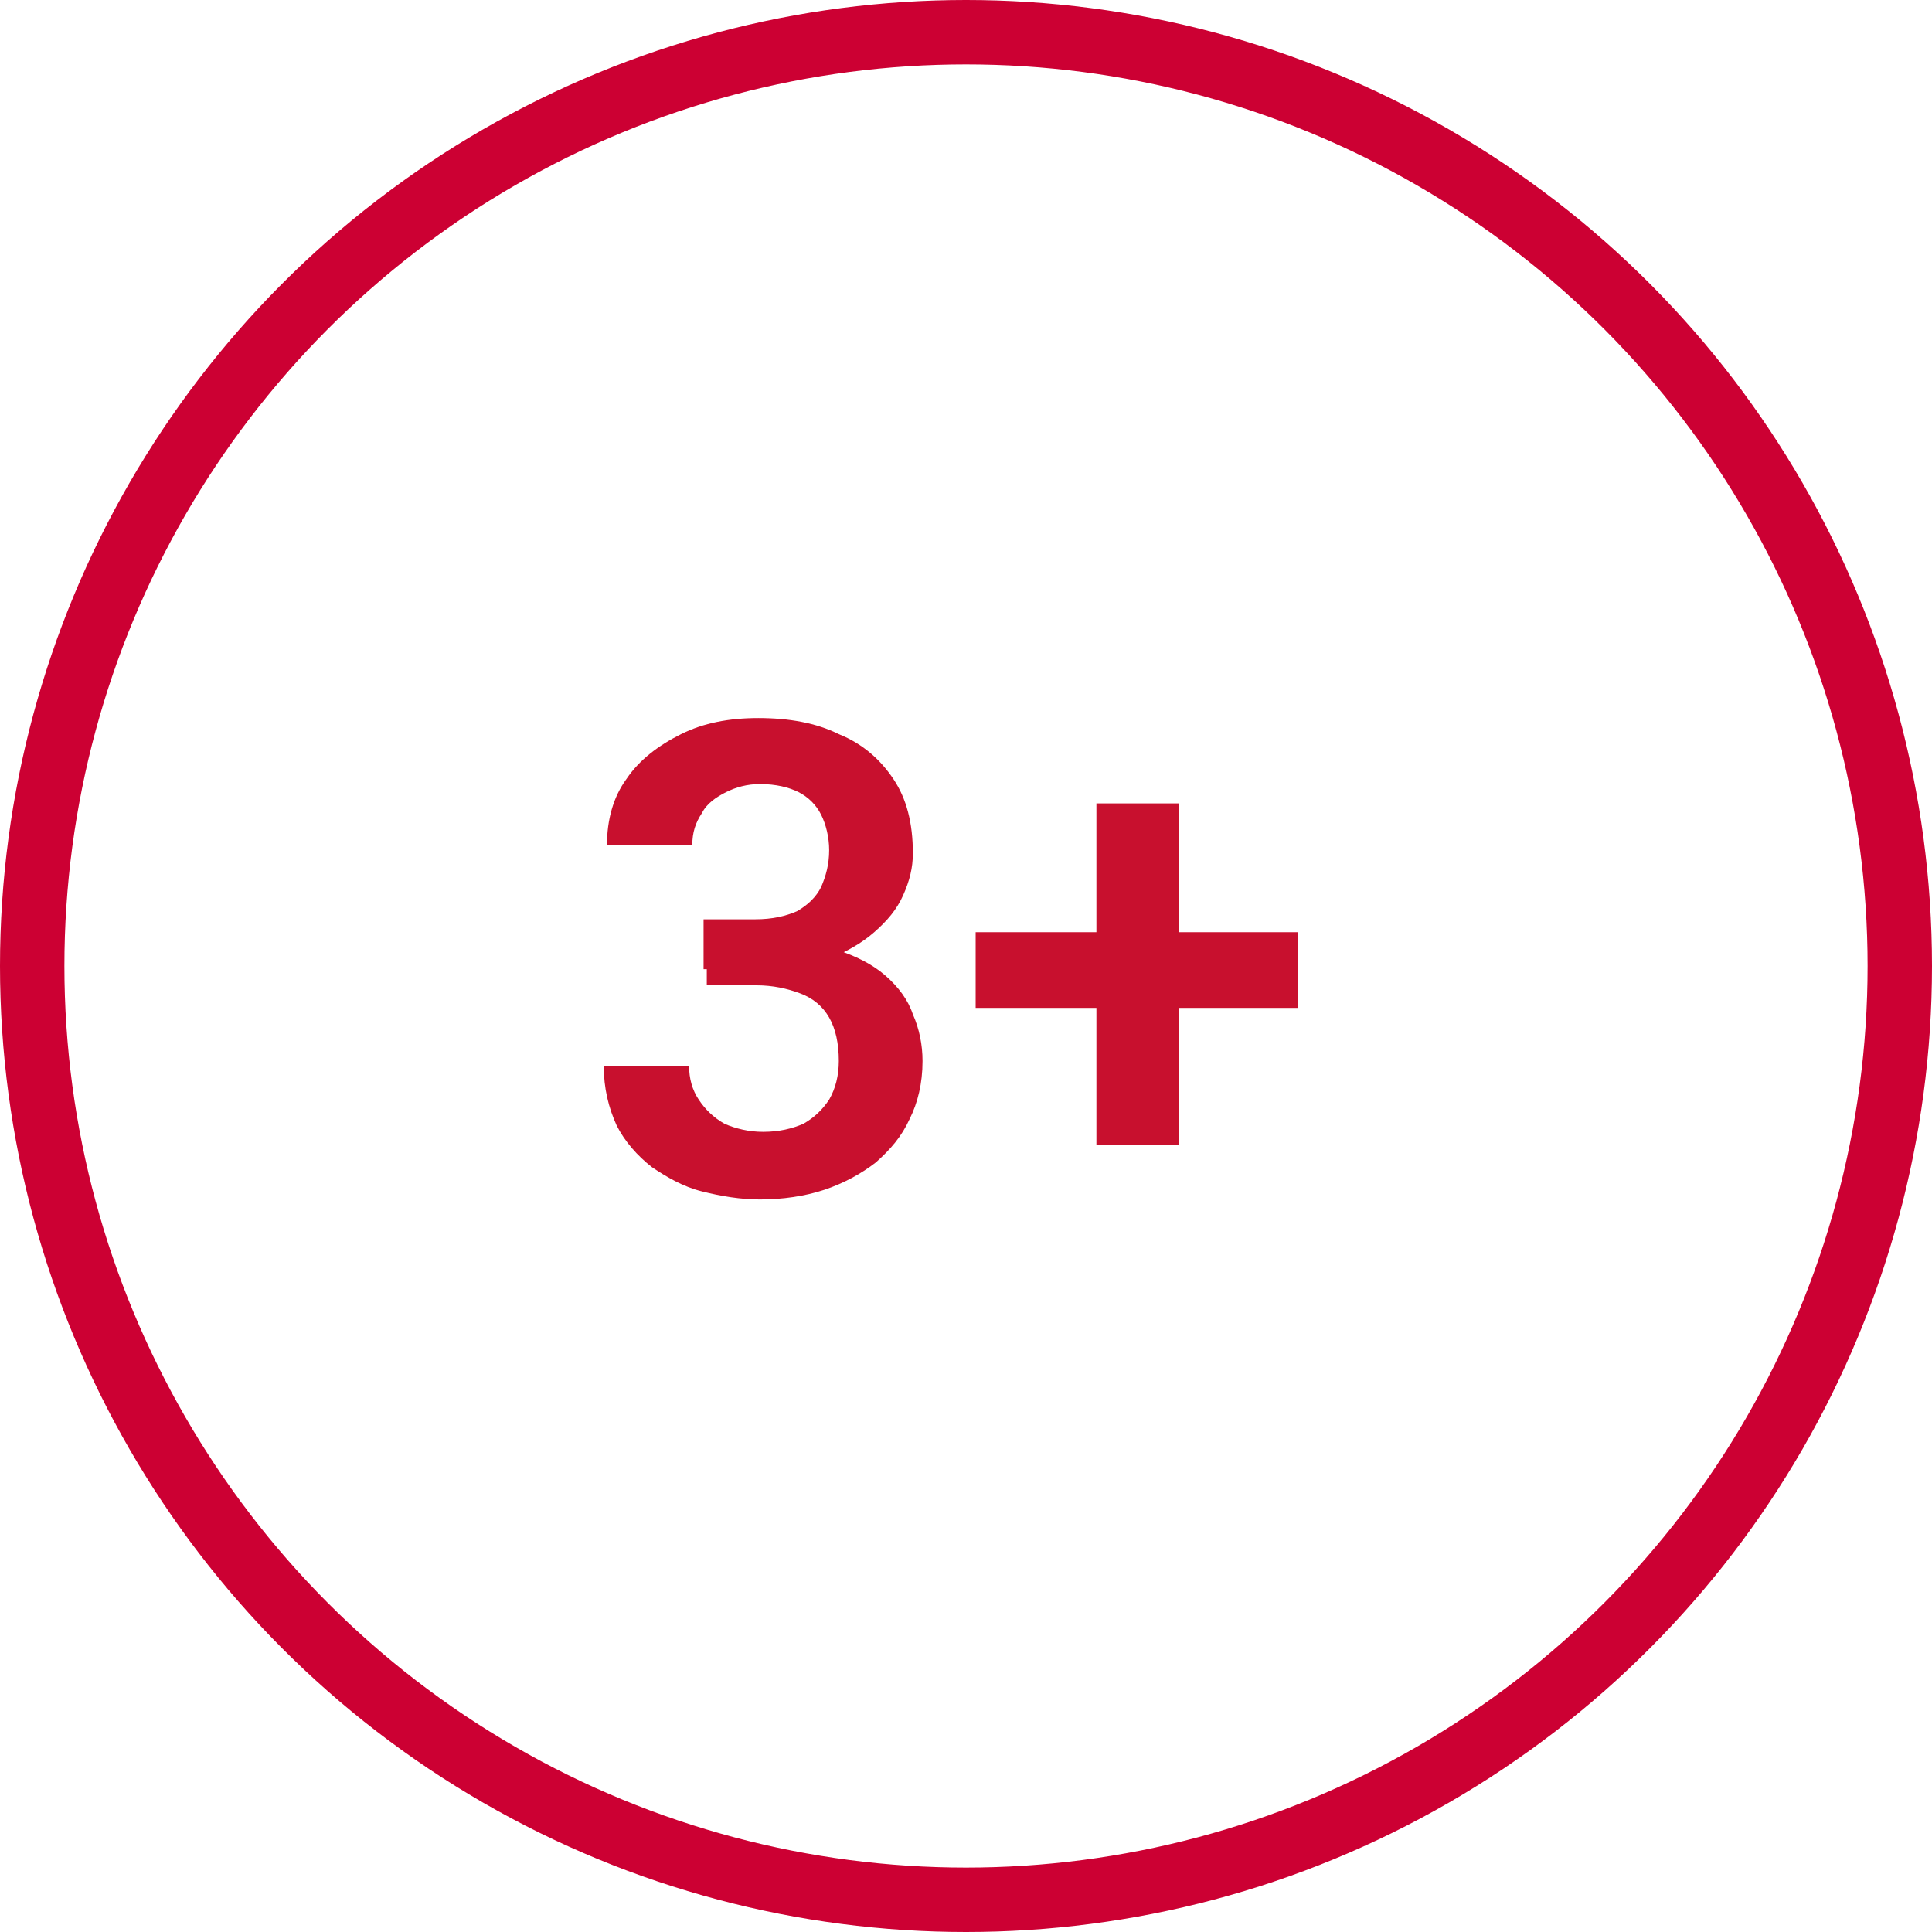
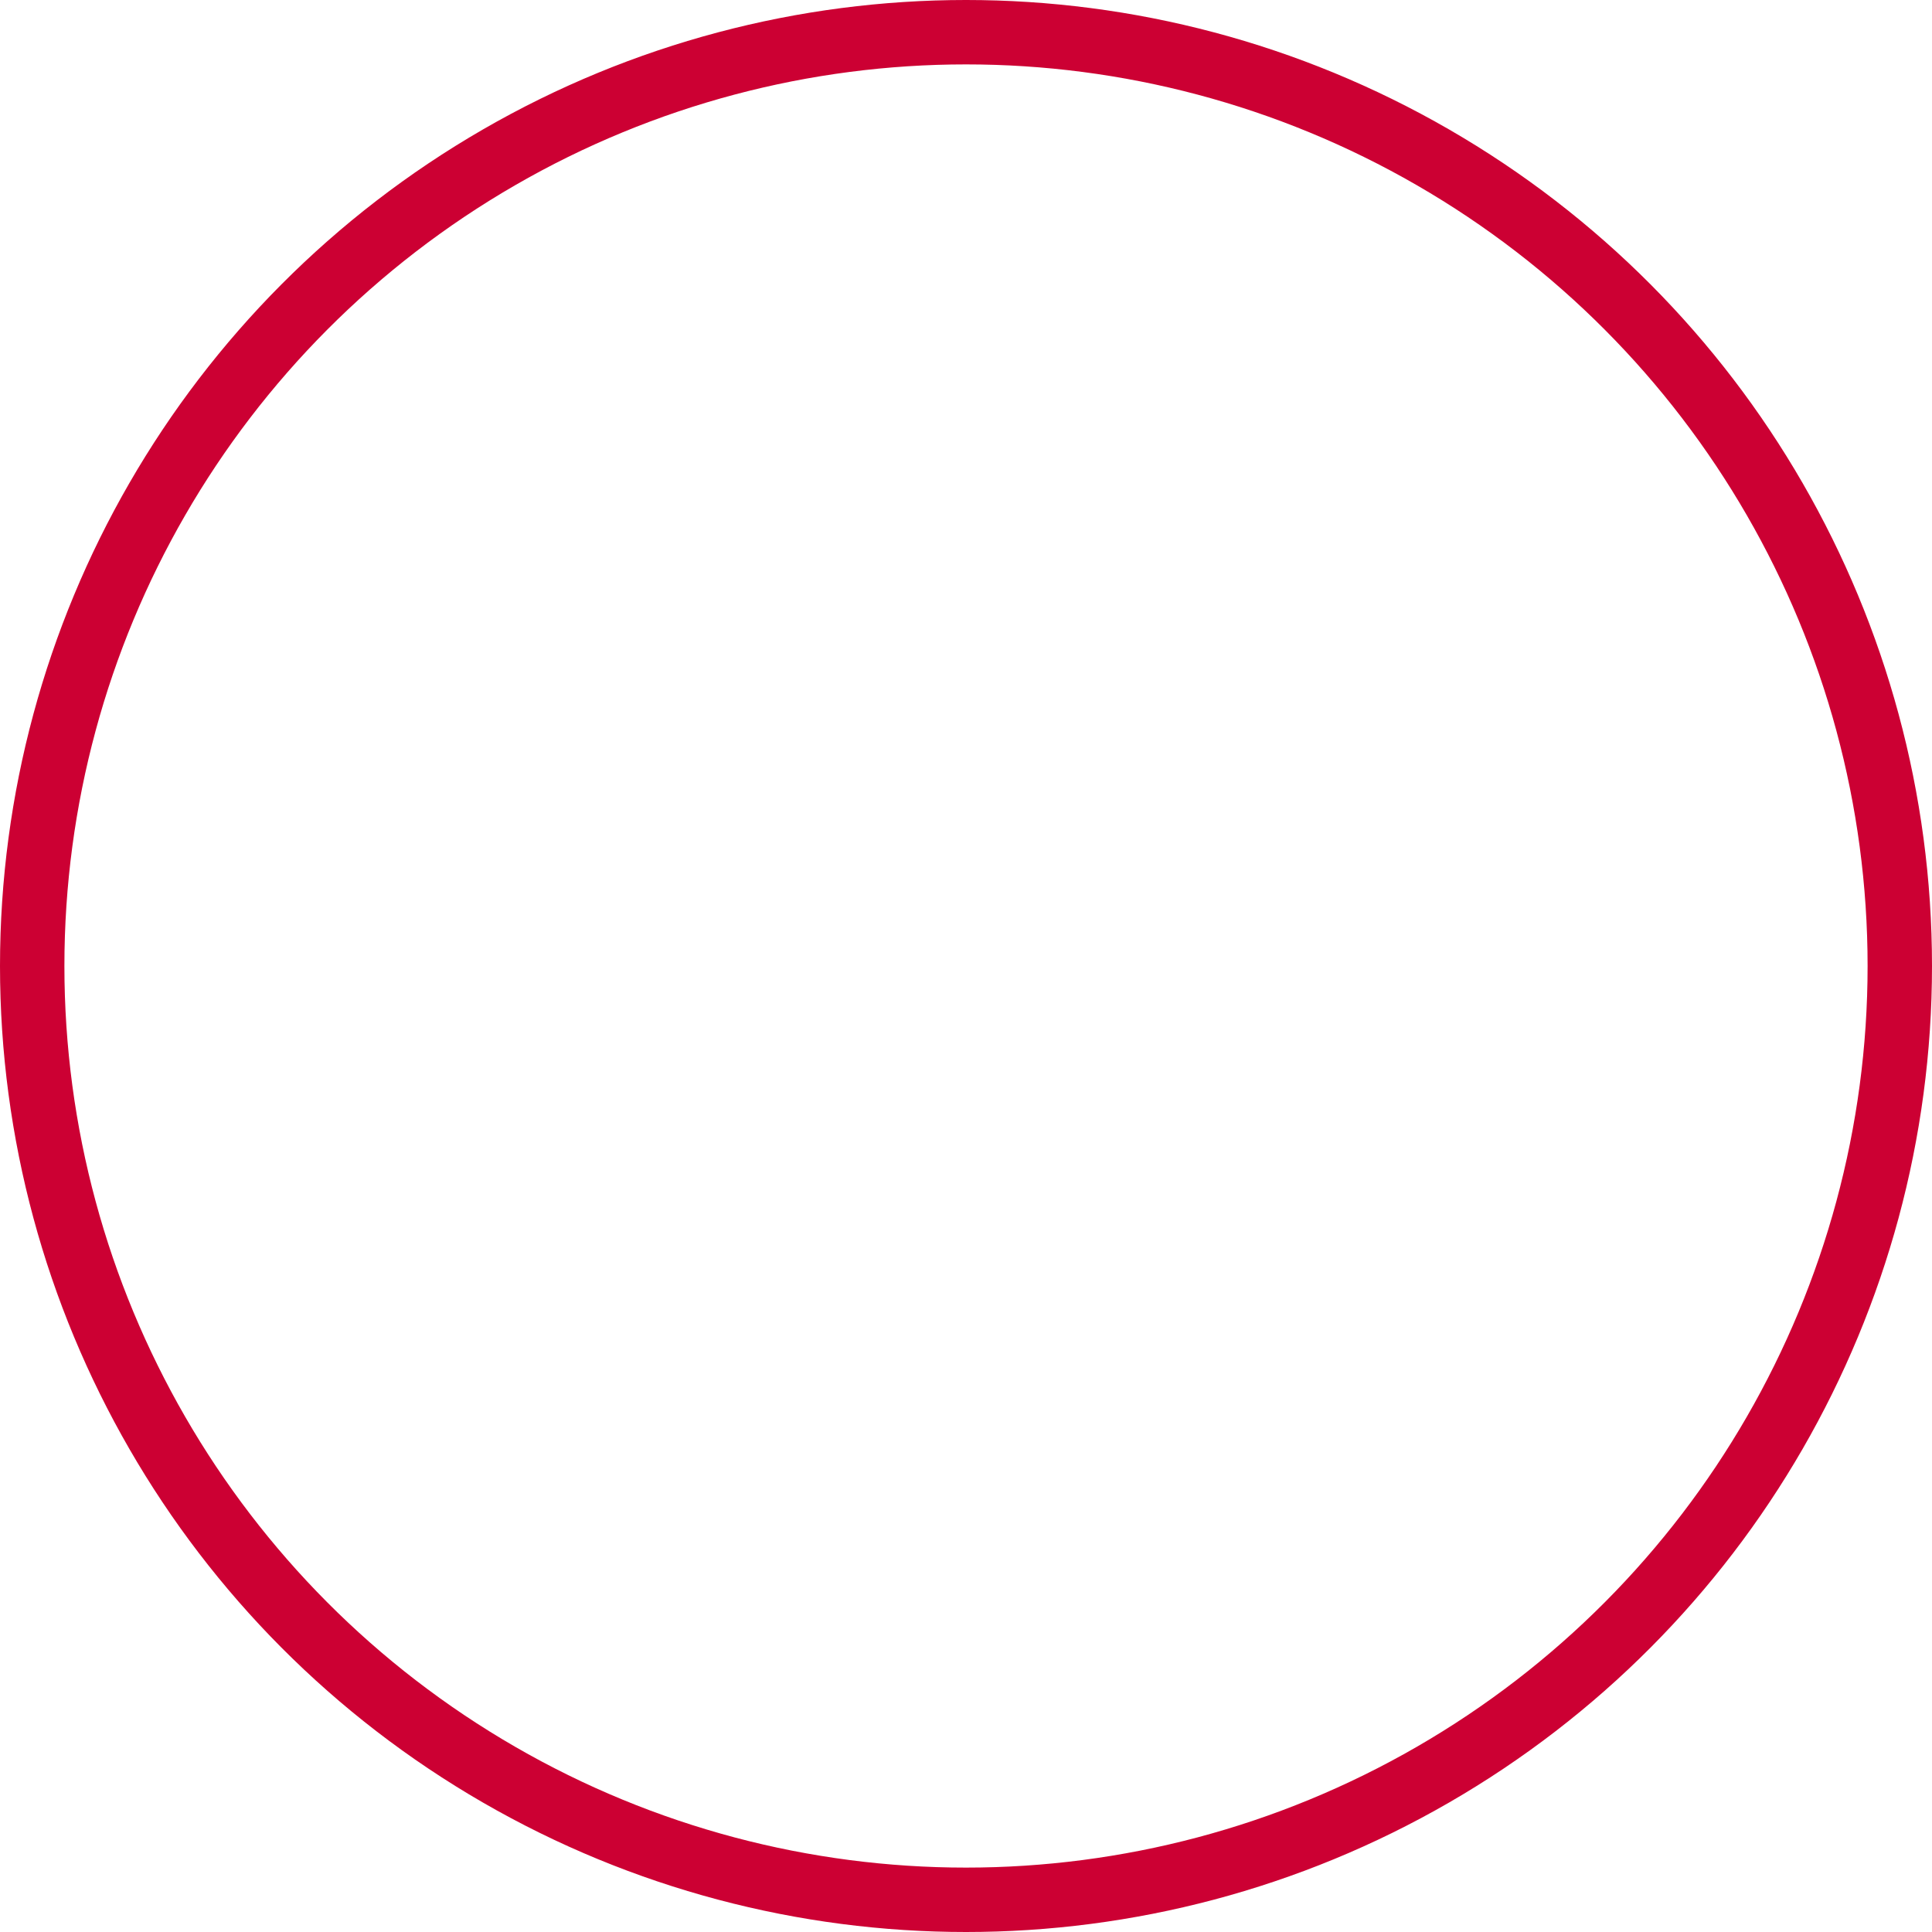
<svg xmlns="http://www.w3.org/2000/svg" class="mw-100 mx-auto" style="fill:#C8102E;" version="1.1" viewBox="0 0 120 120" width="120">
  <circle cx="60" cy="60" r="58" style="fill:none;stroke:#CC0033;stroke-width:4;" />
-   <path d="M43.9,57.1h3c1.1,0,1.9-0.2,2.6-0.5c0.7-0.4,1.2-0.9,1.5-1.5c0.3-0.7,0.5-1.4,0.5-2.3c0-0.8-0.2-1.6-0.5-2.2 c-0.3-0.6-0.8-1.1-1.4-1.4c-0.6-0.3-1.4-0.5-2.4-0.5c-0.8,0-1.5,0.2-2.1,0.5c-0.6,0.3-1.2,0.7-1.5,1.3c-0.4,0.6-0.6,1.2-0.6,2h-5.3 c0-1.6,0.4-3,1.2-4.1c0.8-1.2,2-2.1,3.4-2.8c1.4-0.7,3-1,4.8-1c1.9,0,3.6,0.3,5,1c1.5,0.6,2.6,1.6,3.4,2.8c0.8,1.2,1.2,2.7,1.2,4.6 c0,0.9-0.2,1.7-0.6,2.6c-0.4,0.9-1,1.6-1.8,2.3c-0.8,0.7-1.7,1.2-2.9,1.7c-1.1,0.4-2.4,0.6-3.9,0.6h-3.8V57.1z M43.9,61.2v-2.8h3.8 c1.6,0,3.1,0.2,4.3,0.6c1.2,0.4,2.2,0.9,3,1.6c0.8,0.7,1.4,1.5,1.7,2.4c0.4,0.9,0.6,1.9,0.6,2.9c0,1.4-0.3,2.6-0.8,3.6 c-0.5,1.1-1.2,1.9-2.1,2.7c-0.9,0.7-2,1.3-3.2,1.7c-1.2,0.4-2.6,0.6-4,0.6c-1.2,0-2.4-0.2-3.6-0.5c-1.2-0.3-2.2-0.9-3.1-1.5 c-0.9-0.7-1.7-1.6-2.2-2.6c-0.5-1.1-0.8-2.3-0.8-3.7h5.3c0,0.8,0.2,1.5,0.6,2.1c0.4,0.6,0.9,1.1,1.6,1.5c0.7,0.3,1.5,0.5,2.4,0.5 c1,0,1.8-0.2,2.5-0.5c0.7-0.4,1.2-0.9,1.6-1.5c0.4-0.7,0.6-1.5,0.6-2.4c0-1.1-0.2-2-0.6-2.7c-0.4-0.7-1-1.2-1.8-1.5 c-0.8-0.3-1.7-0.5-2.7-0.5H43.9z M80.6,57.9v4.7h-20v-4.7H80.6z M73.2,49.9v21.2h-5.1V49.9H73.2z" />
</svg>